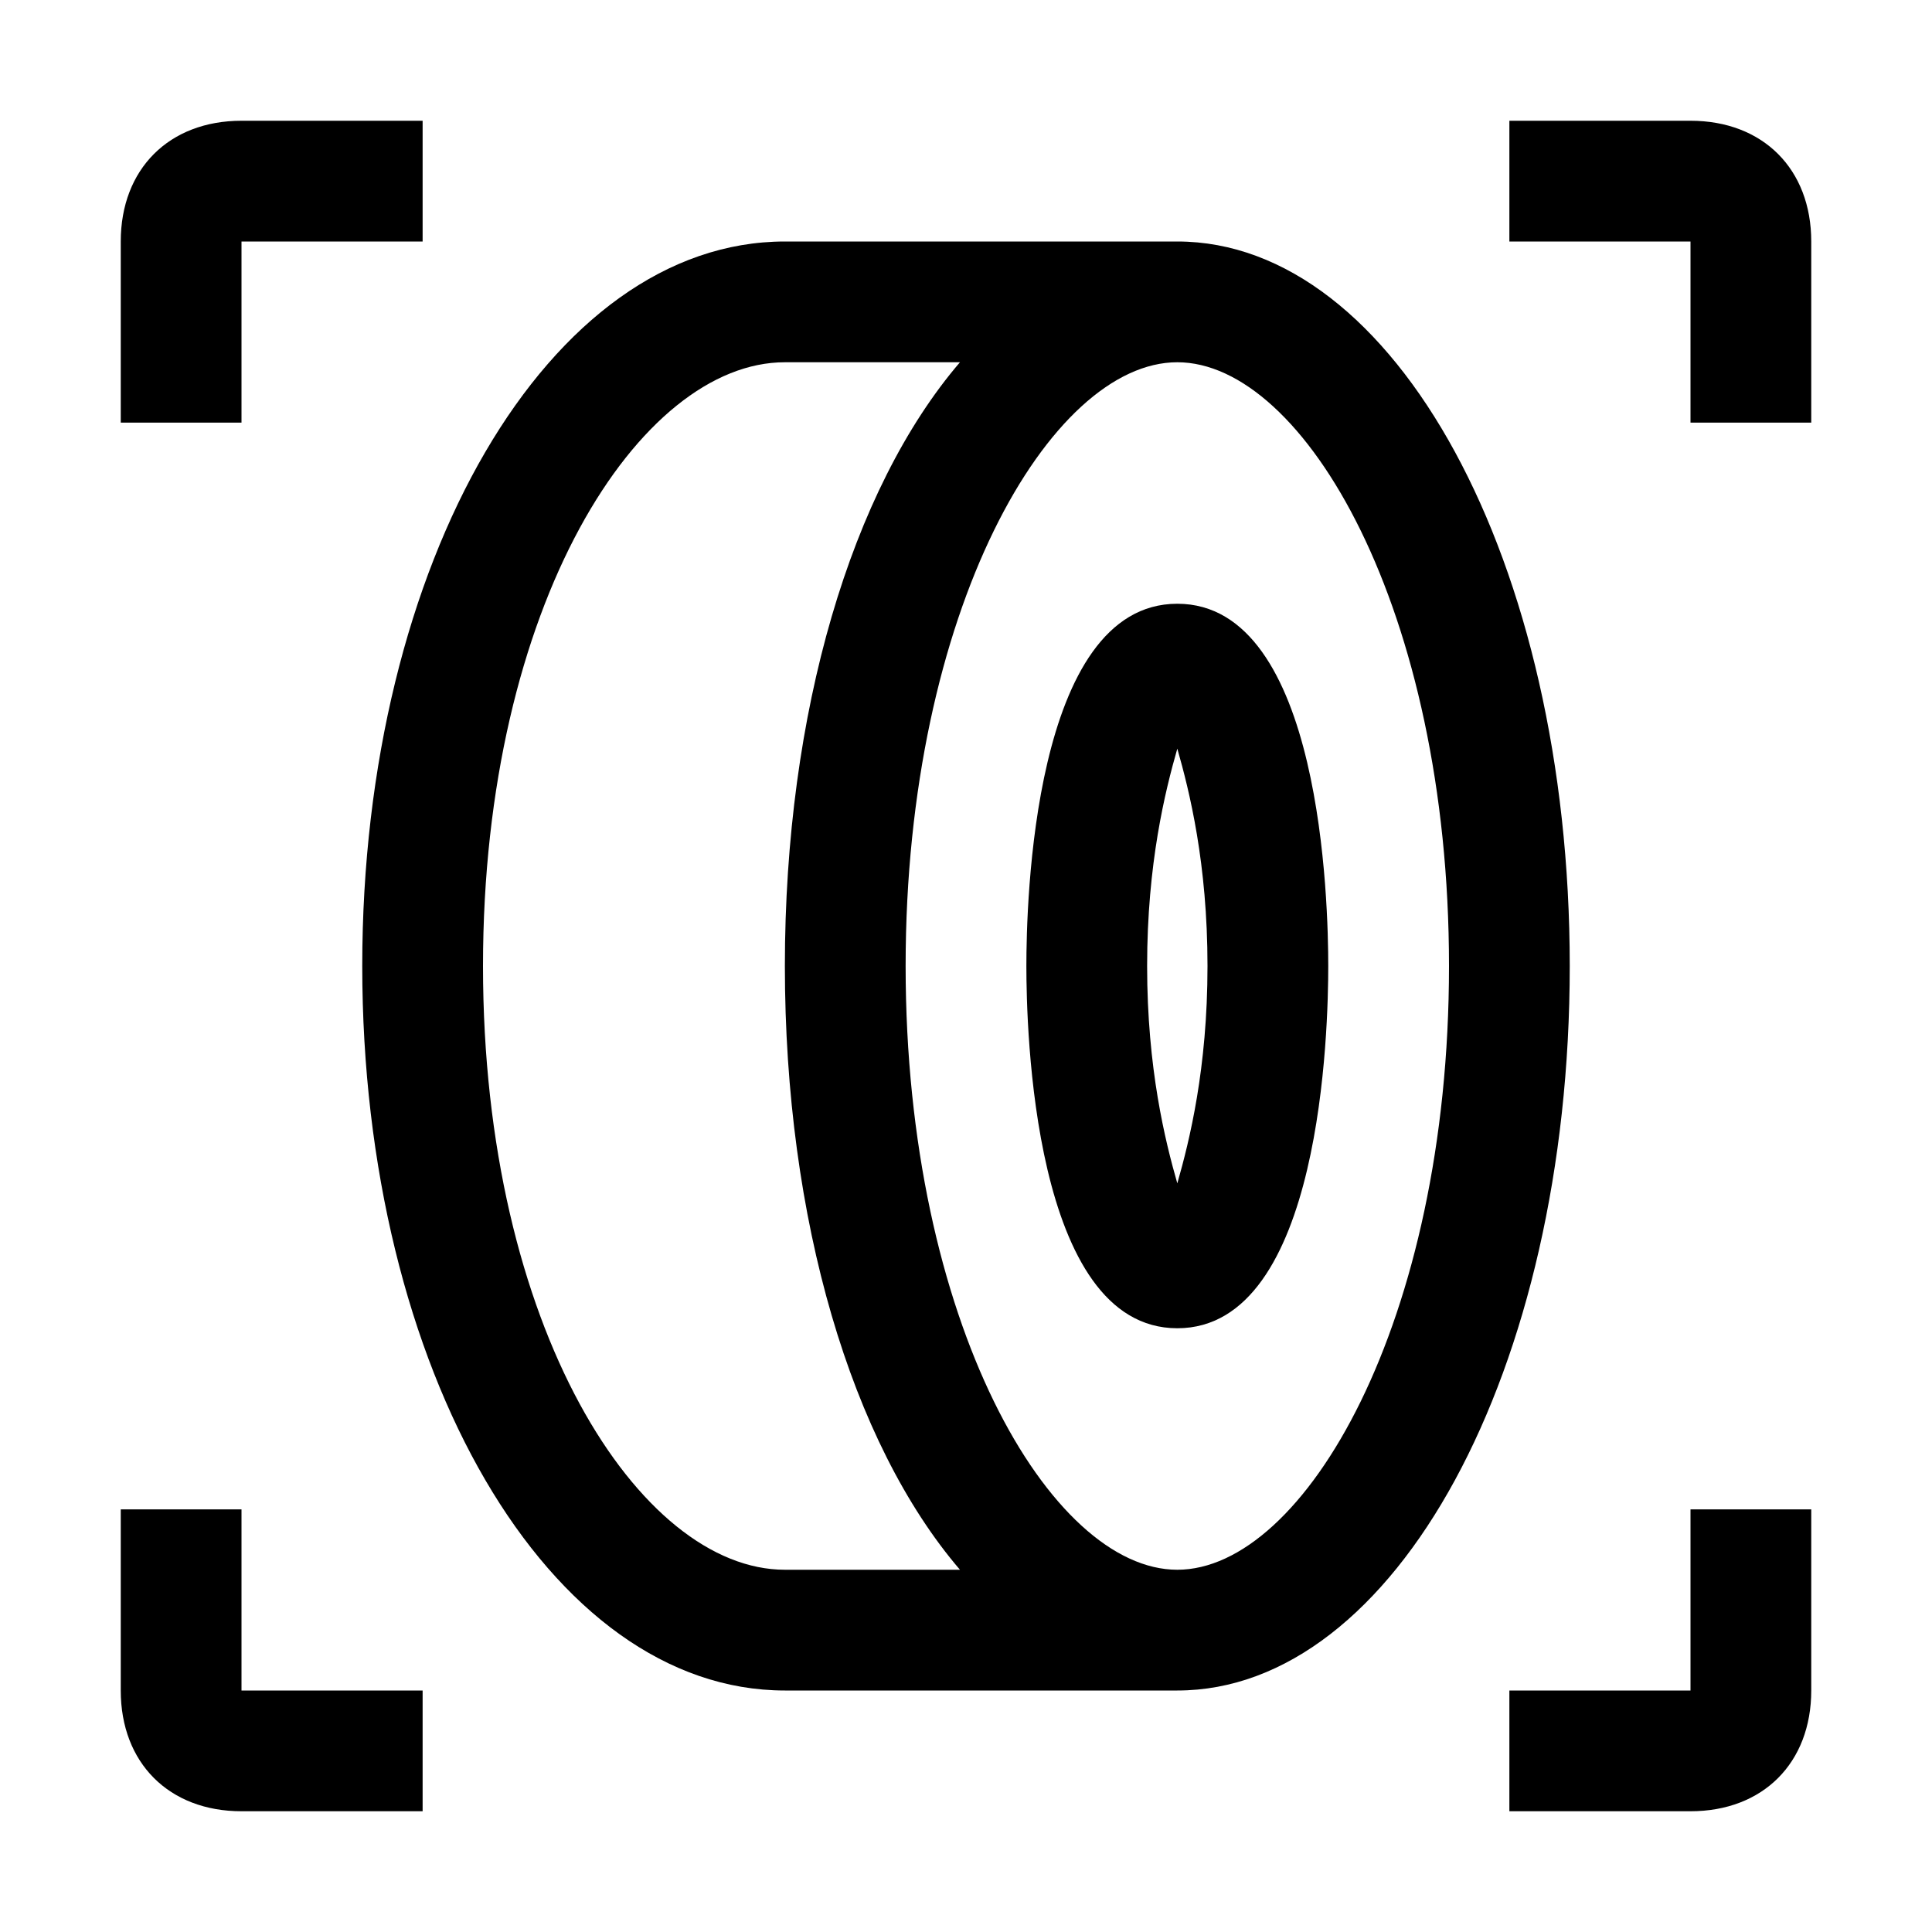
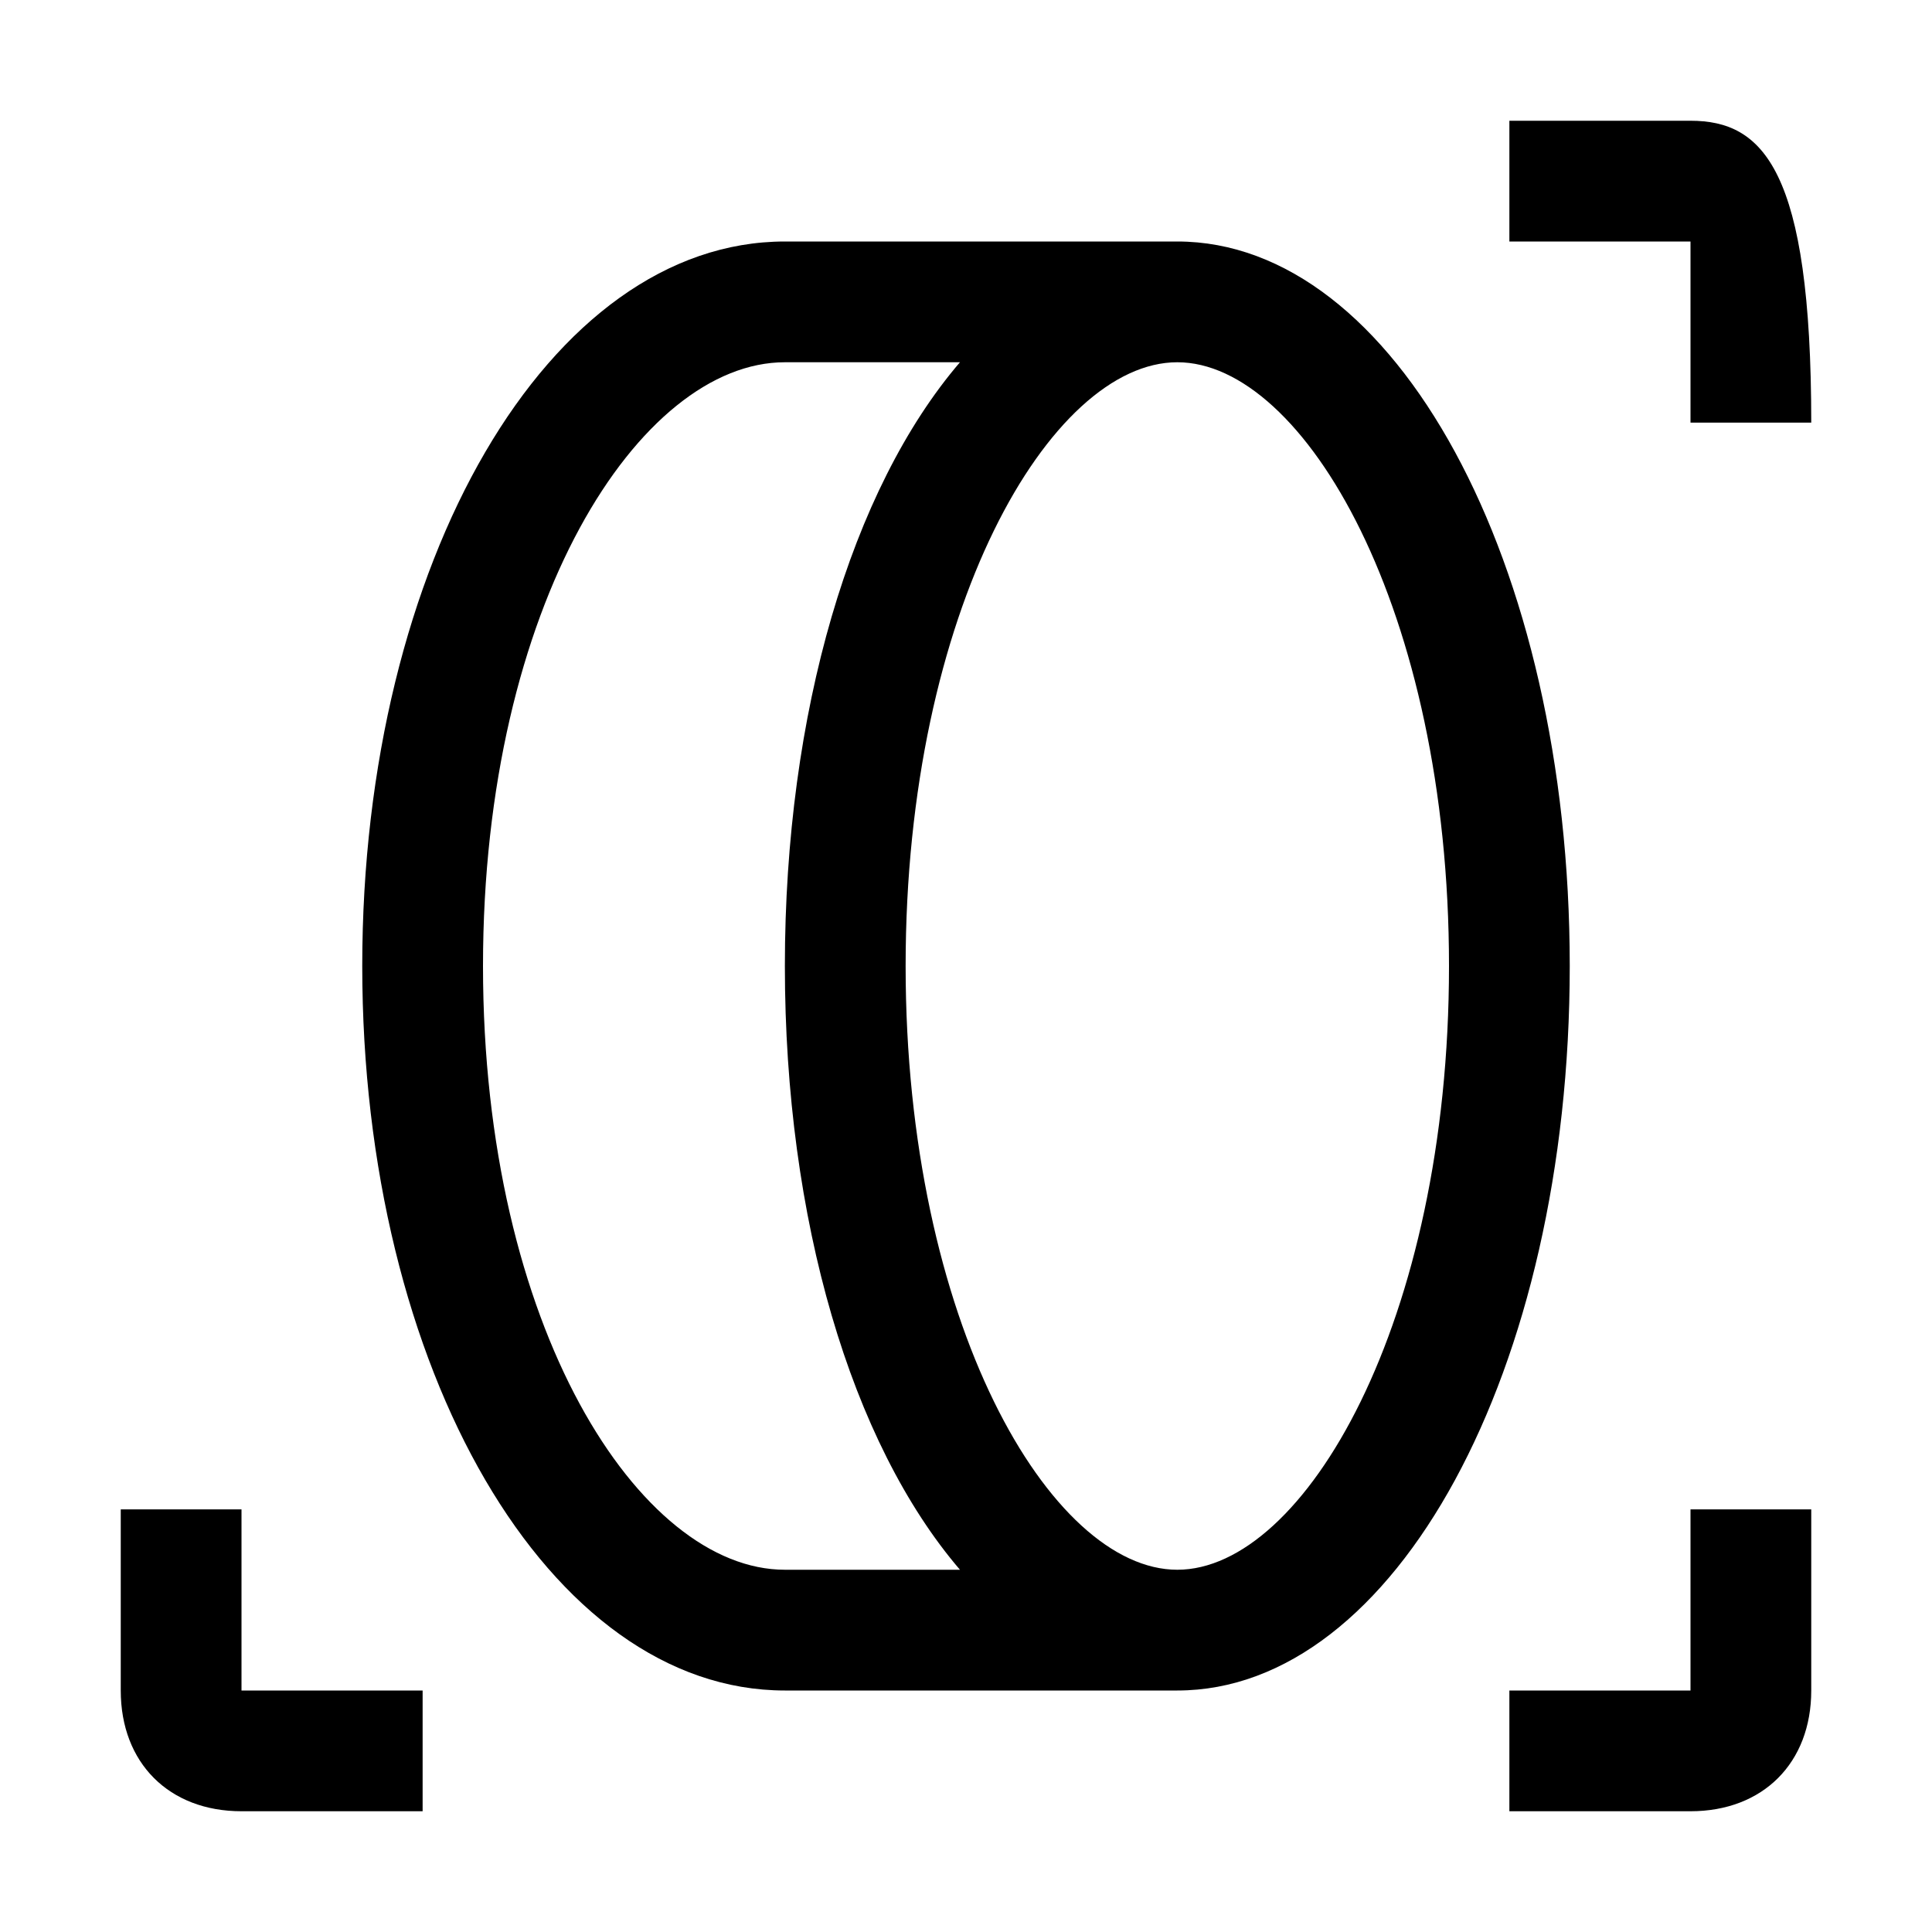
<svg xmlns="http://www.w3.org/2000/svg" xml:space="preserve" style="enable-background:new 0 0 32 32;" viewBox="0 0 32 32" y="0px" x="0px" id="Layer_1" version="1.1">
  <g>
-     <path d="M4,4h3V2H4C2.8,2,2,2.8,2,4v3h2V4z" />
-     <path d="M28,2h-3v2h3v3h2V4C30,2.8,29.2,2,28,2z" />
+     <path d="M28,2h-3v2h3v3h2C30,2.8,29.2,2,28,2z" />
    <path d="M4,25H2v3c0,1.2,0.8,2,2,2h3v-2H4V25z" />
    <path d="M28,28h-3v2h3c1.2,0,2-0.8,2-2v-3h-2V28z" />
    <path d="M19.5,4H13C9.1,4,6,9.3,6,16c0,6.7,3.1,12,7,12h6.5c3.6,0,6.5-5.3,6.5-12C26,9.3,23.1,4,19.5,4z M8,16c0-6,2.6-10,5-10h2.9   C14.1,8.1,13,11.8,13,16c0,4.2,1.1,7.9,2.9,10H13C10.6,26,8,22,8,16z M19.5,26c-2.1,0-4.5-4.1-4.5-10c0-5.9,2.4-10,4.5-10   S24,10.1,24,16C24,21.9,21.6,26,19.5,26z" />
-     <path d="M19.5,10c-2.4,0-2.5,5-2.5,6s0.1,6,2.5,6s2.5-5,2.5-6S21.9,10,19.5,10z M19.5,19.6C19.3,18.9,19,17.7,19,16   s0.3-2.9,0.5-3.6c0.2,0.7,0.5,1.9,0.5,3.6S19.7,18.9,19.5,19.6z" />
  </g>
</svg>